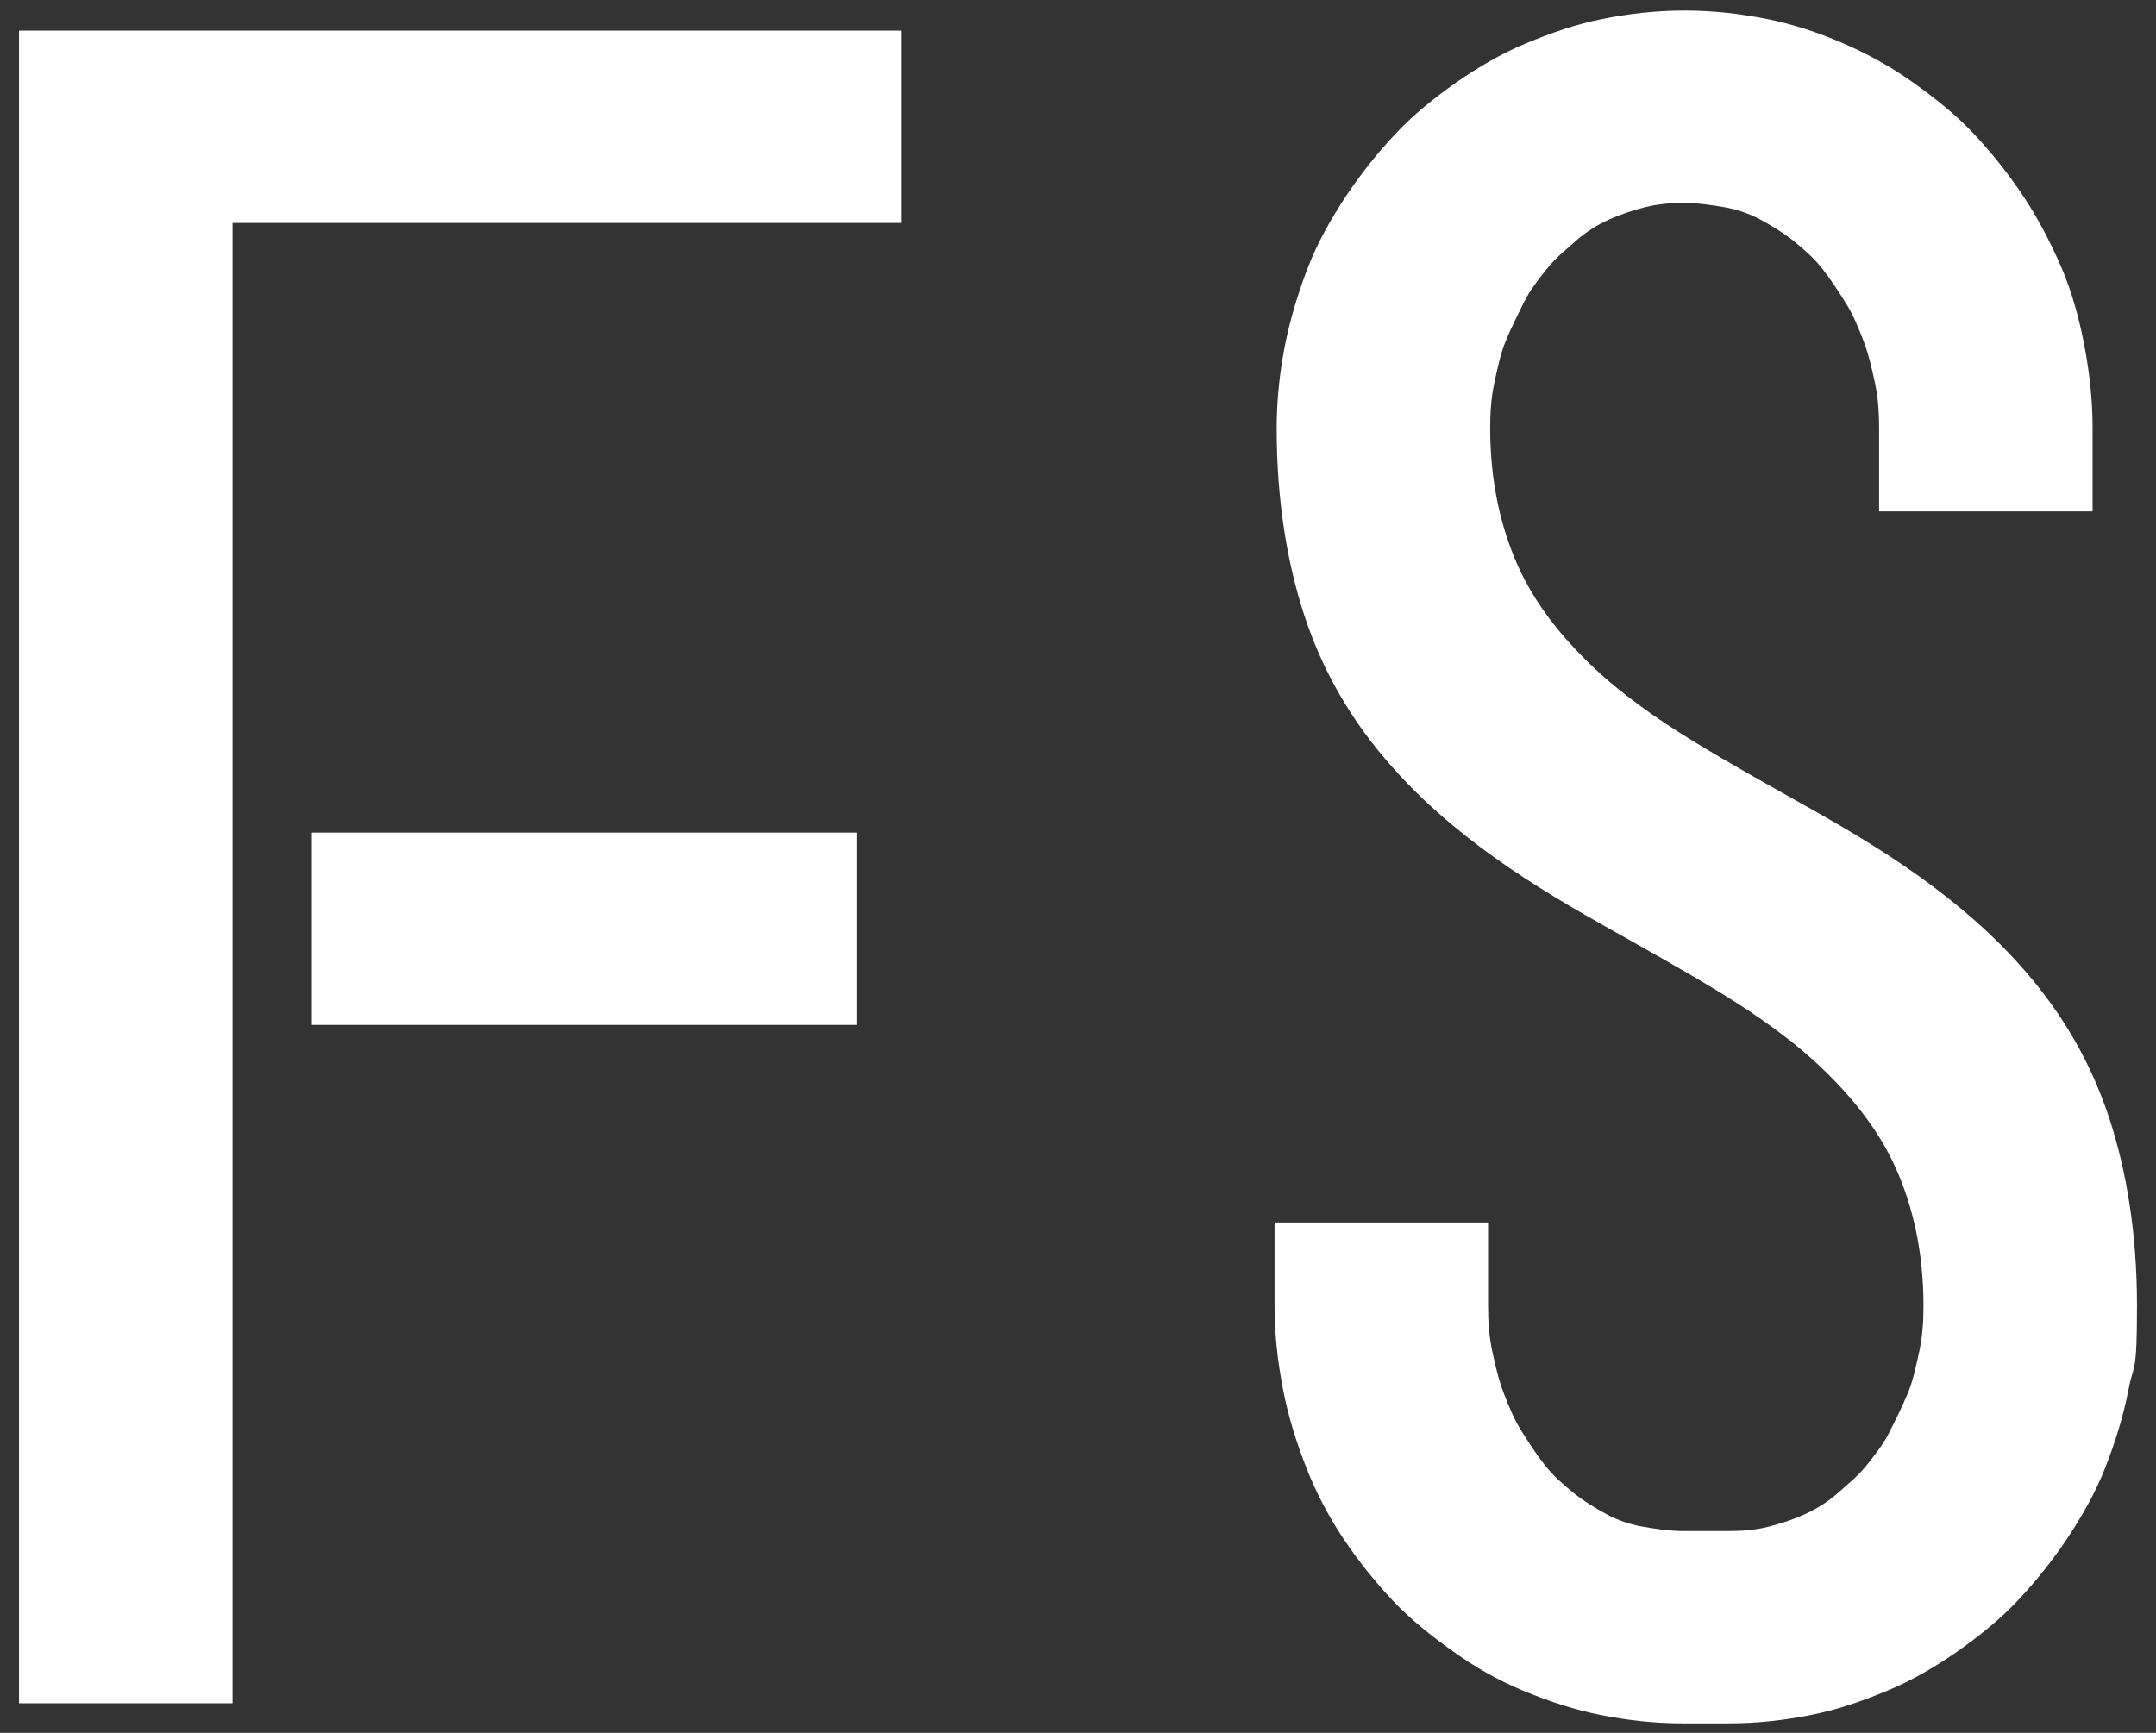
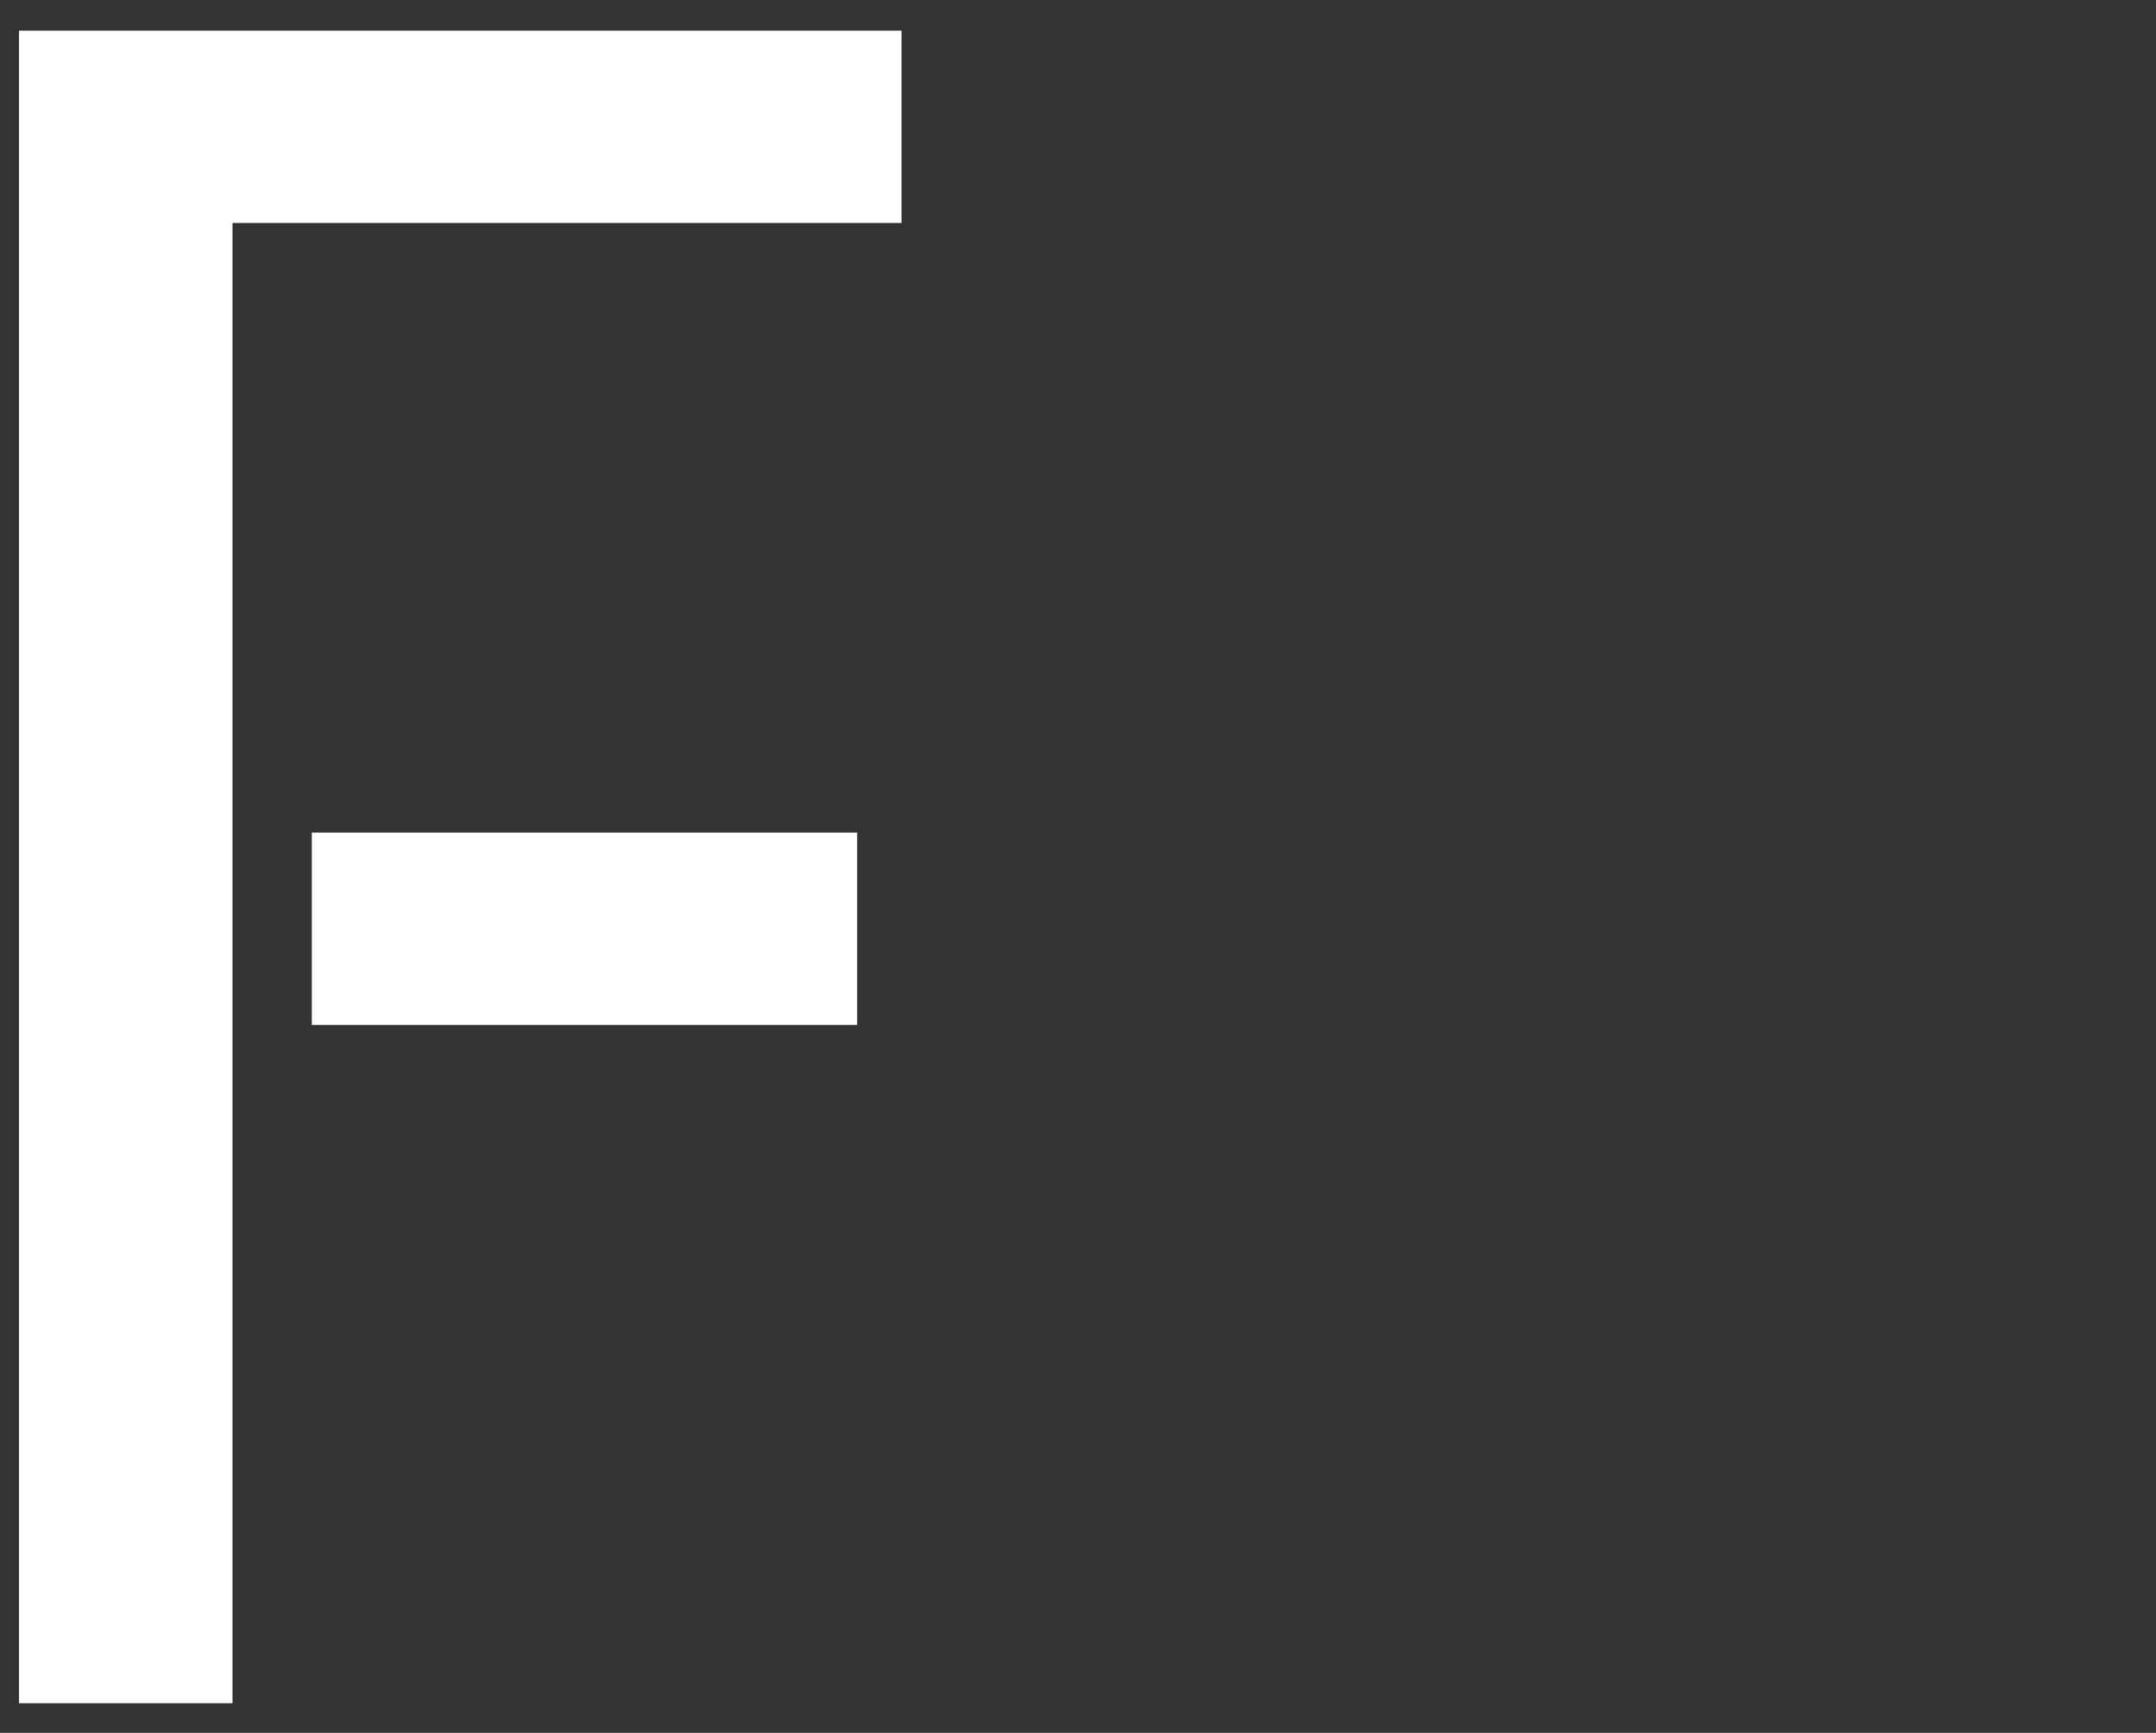
<svg xmlns="http://www.w3.org/2000/svg" viewBox="0 0 204 164">
  <rect x="0" y="0" width="204" height="164" fill="#333333" stroke="none" />
  <g fill="#fff">
    <path d="m1.8 2.9v158.3h20.2v-140.1h63.3v-18.2zm27.7 94.1h51.6v-18.2h-51.6z" />
-     <path d="m120.8 40.5c0-2.7.3-5.4.8-7.9s1.3-5.1 2.2-7.4 2.2-4.6 3.6-6.7 3-4.1 4.7-5.9 3.7-3.4 5.7-4.8 4.2-2.7 6.6-3.7 4.7-1.8 7.2-2.3 5.1-.8 7.8-.8 5.3.3 7.8.8 4.9 1.3 7.2 2.3 4.5 2.2 6.6 3.7 4 3 5.7 4.8 3.3 3.8 4.7 5.9 2.6 4.4 3.6 6.7 1.7 4.8 2.2 7.4.8 5.2.8 7.9v7.9h-20.2v-7.9c0-1.5-.1-2.9-.4-4.3s-.6-2.7-1.1-4-1-2.5-1.7-3.6-1.4-2.2-2.2-3.2-1.7-1.8-2.7-2.6-2-1.4-3.1-2-2.3-1-3.5-1.2-2.5-.4-3.7-.4-2.5.1-3.7.4-2.4.7-3.5 1.2-2.2 1.2-3.1 2-1.9 1.6-2.7 2.6-1.6 2-2.2 3.2-1.2 2.4-1.7 3.6-.8 2.6-1.1 4-.4 2.8-.4 4.3c0 5.1 1 9.4 2.6 13s4.1 6.7 6.9 9.4 6.2 5.1 9.8 7.3 7.4 4.3 11.3 6.5 7.7 4.5 11.3 7.2 6.9 5.7 9.8 9.3 5.3 7.8 6.9 12.7 2.6 10.8 2.6 17.6-.3 5.4-.8 8-1.3 5.1-2.2 7.4-2.2 4.6-3.6 6.7-3 4.1-4.7 5.9-3.7 3.4-5.7 4.8-4.2 2.7-6.6 3.7-4.7 1.8-7.2 2.3-5.1.8-7.8.8h-4.4c-2.7 0-5.3-.3-7.8-.8s-4.9-1.3-7.3-2.3-4.5-2.2-6.6-3.7-4-3-5.7-4.8-3.3-3.8-4.7-5.9-2.6-4.4-3.5-6.7-1.7-4.8-2.2-7.4-.8-5.2-.8-7.9v-7.9h20.2v7.9c0 1.5.1 2.9.4 4.3s.6 2.7 1.1 4 1 2.5 1.7 3.6 1.4 2.2 2.2 3.2 1.7 1.8 2.7 2.6 2 1.4 3.1 2 2.3 1 3.5 1.2 2.5.4 3.7.4h4.4c1.3 0 2.5-.1 3.7-.4s2.4-.7 3.5-1.2 2.2-1.2 3.1-2 1.9-1.6 2.7-2.6 1.6-2 2.2-3.2 1.2-2.4 1.7-3.6.8-2.6 1.1-4 .4-2.8.4-4.3c0-5.1-1-9.4-2.6-13s-4.1-6.7-6.9-9.4-6.2-5.1-9.8-7.3-7.4-4.3-11.3-6.5-7.7-4.5-11.3-7.2-6.9-5.7-9.8-9.3-5.3-7.8-6.9-12.7-2.6-10.8-2.6-17.6z" />
  </g>
</svg>